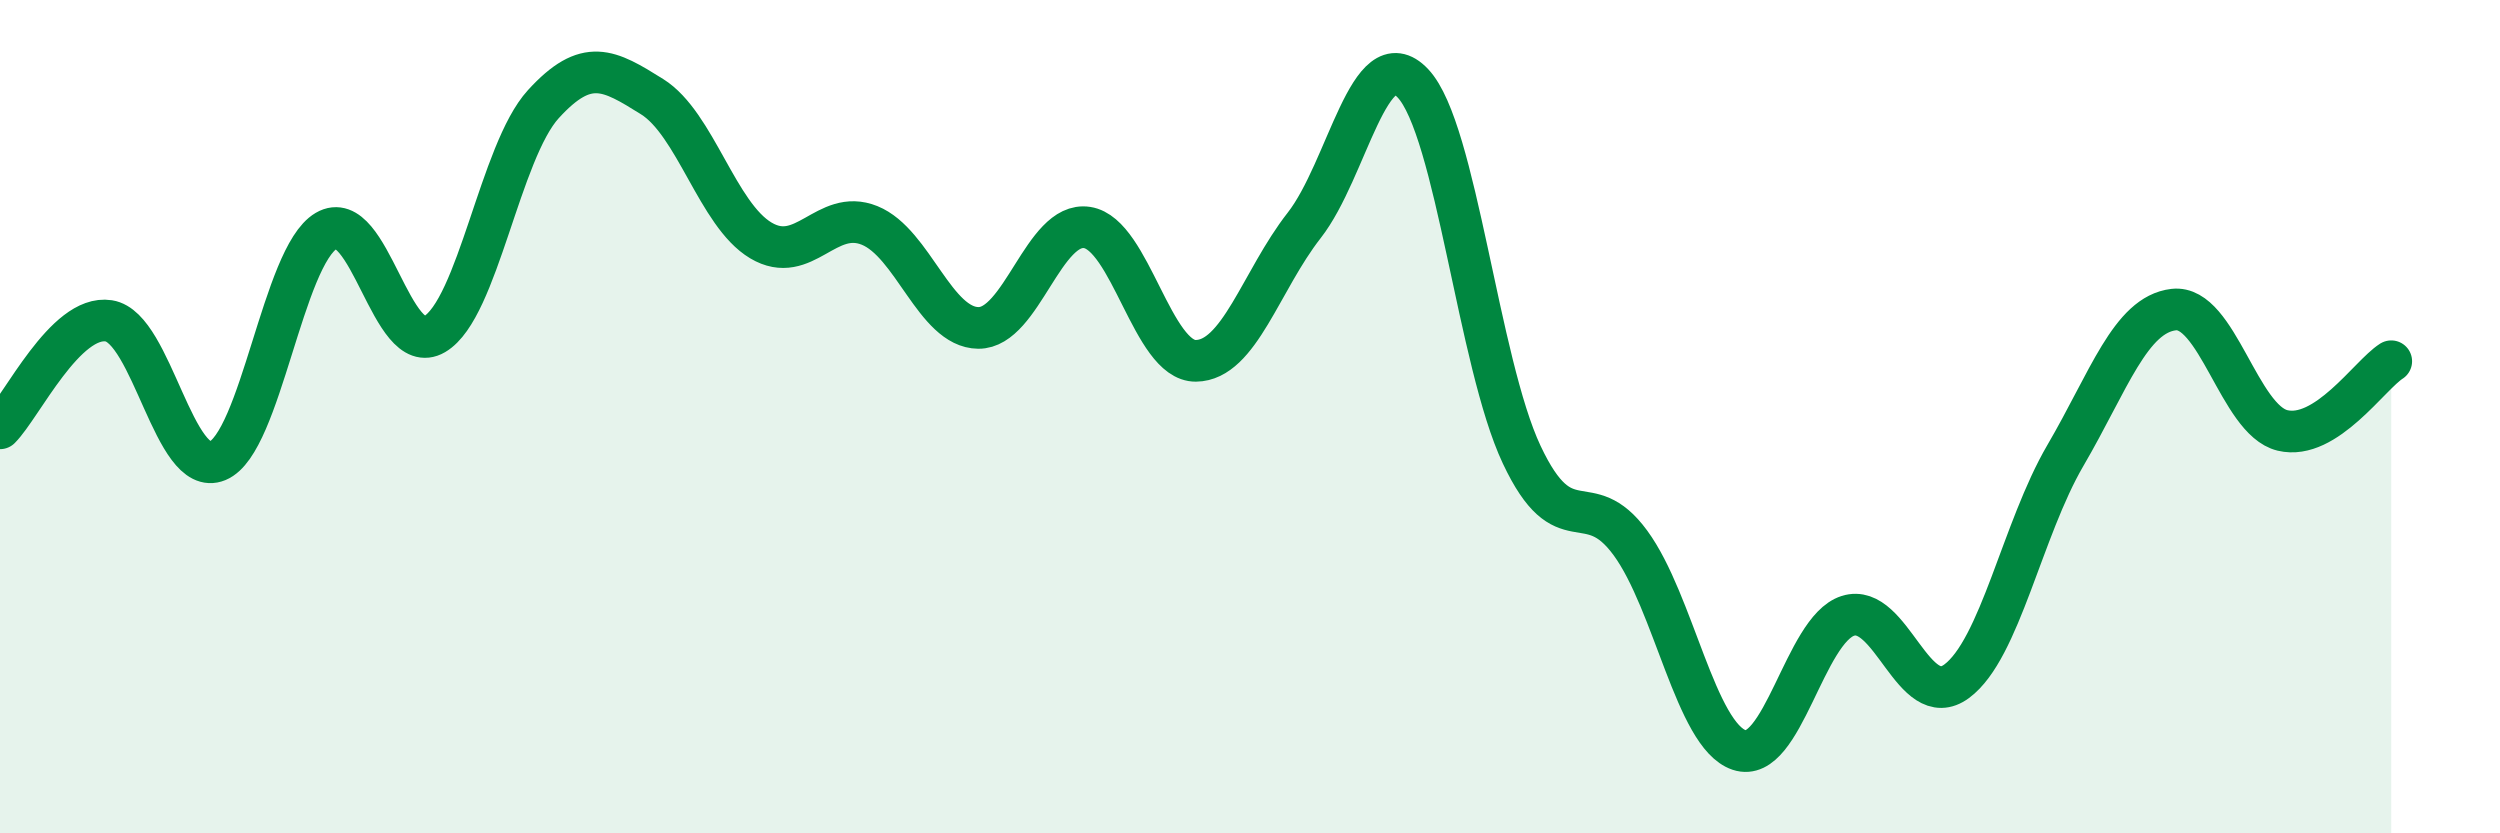
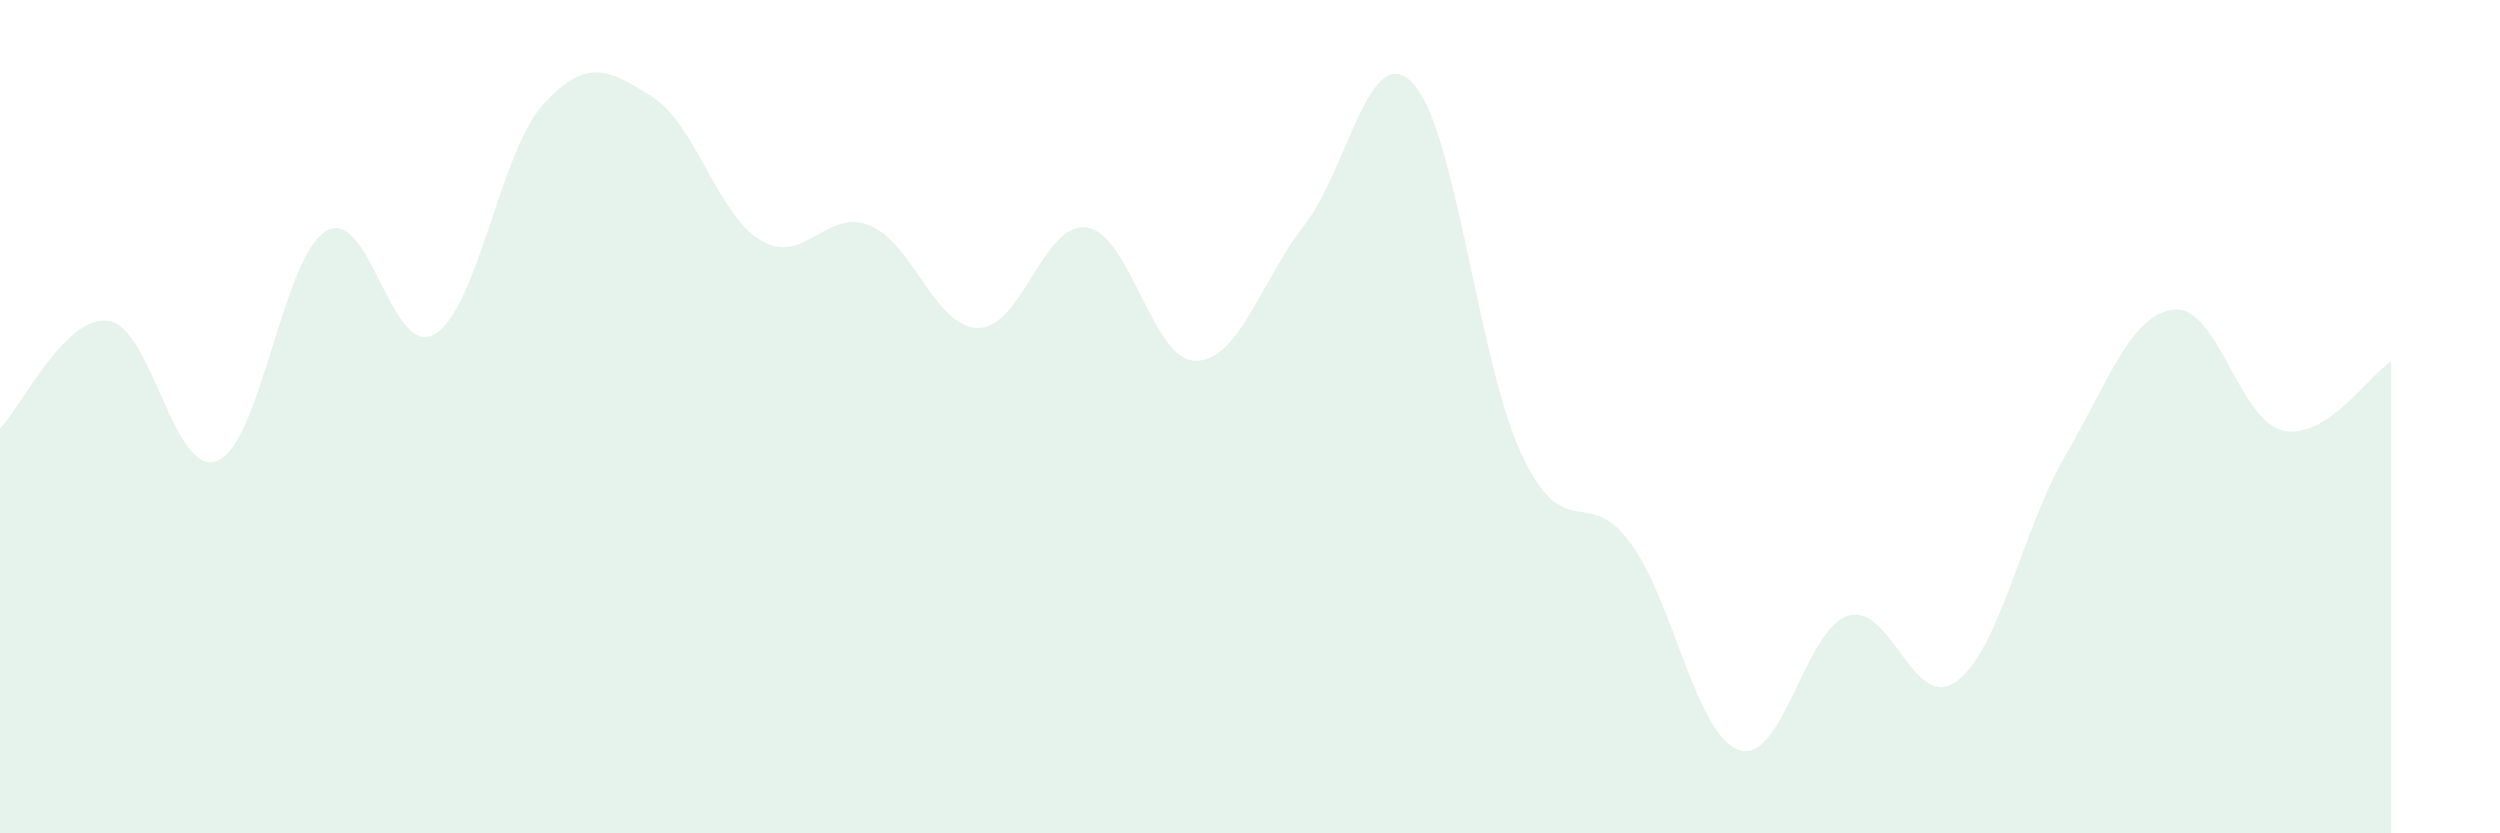
<svg xmlns="http://www.w3.org/2000/svg" width="60" height="20" viewBox="0 0 60 20">
  <path d="M 0,10.28 C 0.52,9.76 1.57,7.54 2.61,7.7 C 3.65,7.86 4.18,11.49 5.22,11.06 C 6.26,10.63 6.79,6.15 7.83,5.54 C 8.87,4.93 9.39,8.63 10.43,8.02 C 11.47,7.41 12,3.64 13.04,2.5 C 14.08,1.36 14.61,1.67 15.65,2.32 C 16.69,2.97 17.22,5.15 18.26,5.77 C 19.3,6.39 19.83,4.99 20.87,5.41 C 21.91,5.83 22.44,7.86 23.48,7.87 C 24.52,7.88 25.05,5.3 26.09,5.46 C 27.13,5.62 27.66,8.67 28.7,8.66 C 29.74,8.65 30.26,6.74 31.3,5.41 C 32.34,4.08 32.87,0.9 33.91,2 C 34.95,3.1 35.48,8.7 36.52,10.91 C 37.56,13.12 38.09,11.61 39.13,13.03 C 40.17,14.45 40.7,17.65 41.74,18 C 42.78,18.35 43.31,15.11 44.35,14.78 C 45.39,14.45 45.92,17.12 46.96,16.35 C 48,15.58 48.53,12.71 49.57,10.93 C 50.61,9.15 51.13,7.55 52.17,7.43 C 53.21,7.31 53.74,10.08 54.78,10.33 C 55.82,10.58 56.87,9 57.39,8.67L57.39 20L0 20Z" fill="#008740" opacity="0.1" stroke-linecap="round" stroke-linejoin="round" />
-   <path d="M 0,10.28 C 0.52,9.76 1.57,7.54 2.61,7.7 C 3.65,7.86 4.18,11.49 5.22,11.06 C 6.26,10.63 6.79,6.15 7.83,5.54 C 8.87,4.93 9.39,8.63 10.43,8.02 C 11.47,7.41 12,3.64 13.04,2.5 C 14.08,1.36 14.61,1.67 15.65,2.32 C 16.69,2.97 17.22,5.15 18.26,5.77 C 19.3,6.39 19.83,4.99 20.87,5.41 C 21.91,5.83 22.44,7.86 23.48,7.87 C 24.52,7.88 25.05,5.3 26.09,5.46 C 27.13,5.62 27.66,8.67 28.7,8.66 C 29.74,8.65 30.26,6.74 31.3,5.41 C 32.34,4.08 32.87,0.9 33.91,2 C 34.95,3.1 35.48,8.7 36.52,10.91 C 37.56,13.12 38.09,11.61 39.13,13.03 C 40.17,14.45 40.7,17.65 41.74,18 C 42.78,18.35 43.31,15.11 44.35,14.78 C 45.39,14.45 45.92,17.12 46.96,16.35 C 48,15.58 48.53,12.71 49.57,10.93 C 50.61,9.15 51.13,7.55 52.17,7.43 C 53.21,7.31 53.74,10.08 54.78,10.33 C 55.82,10.58 56.87,9 57.39,8.67" stroke="#008740" stroke-width="1" fill="none" stroke-linecap="round" stroke-linejoin="round" />
</svg>